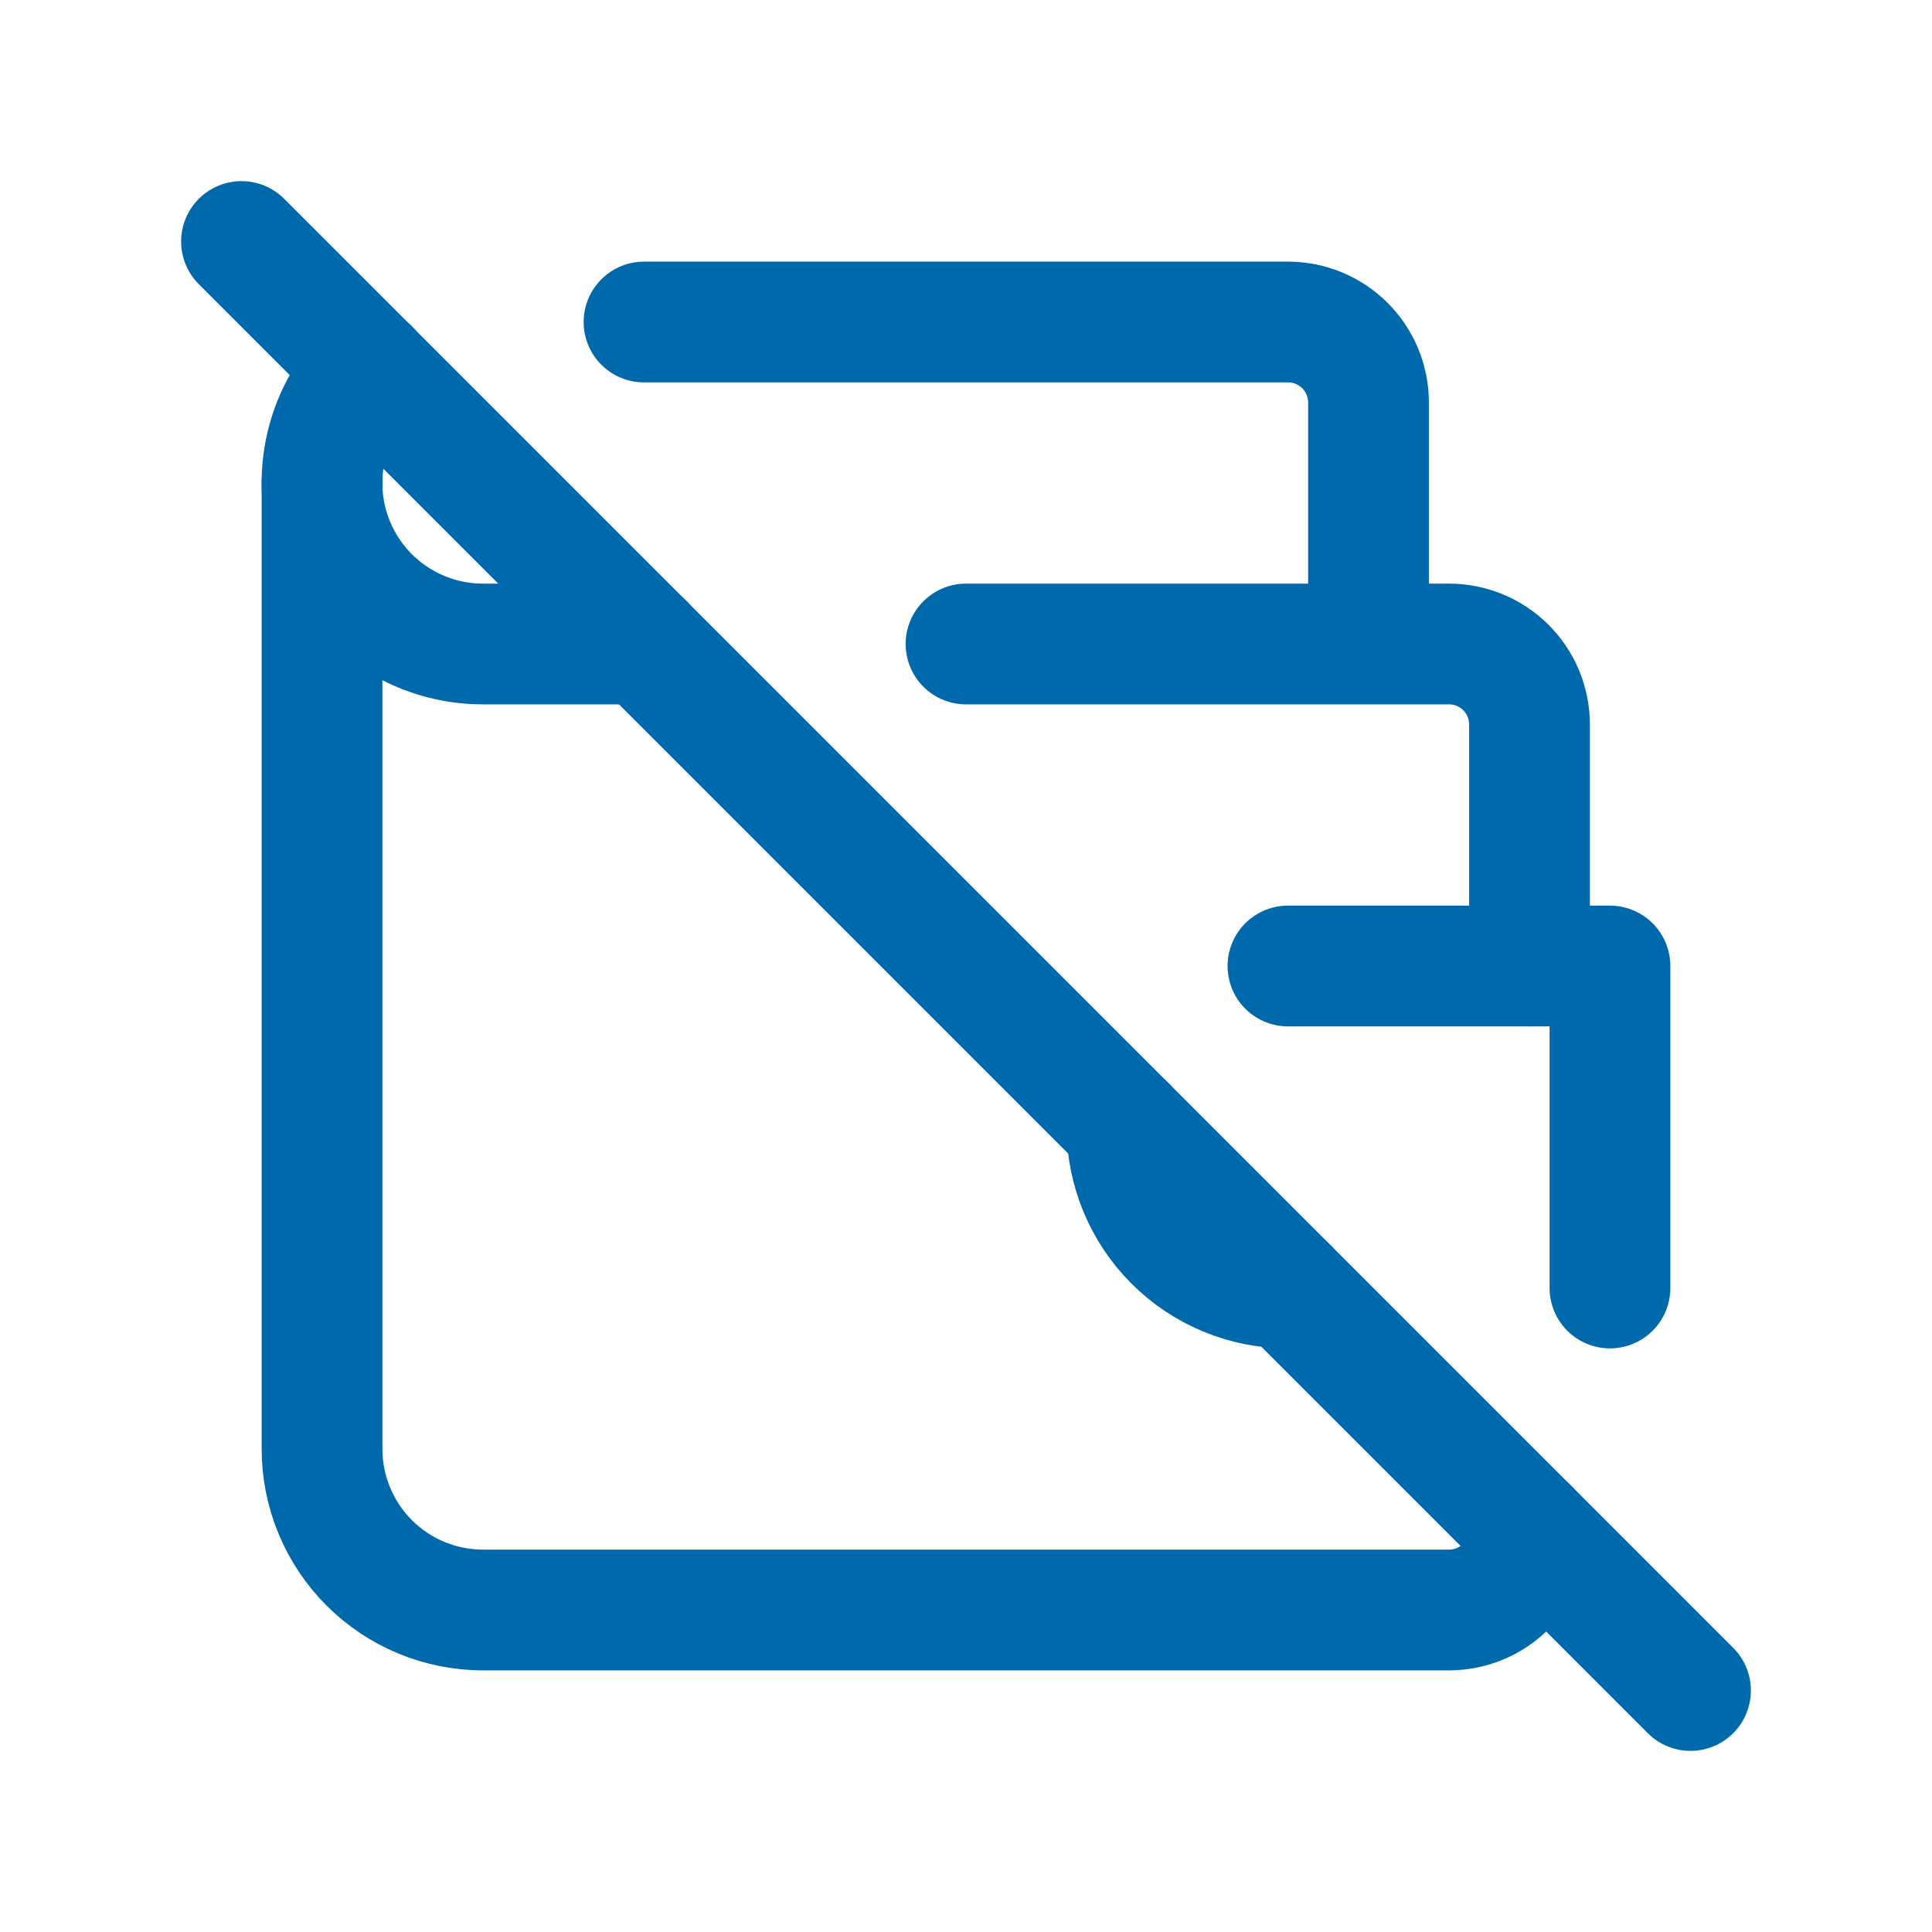
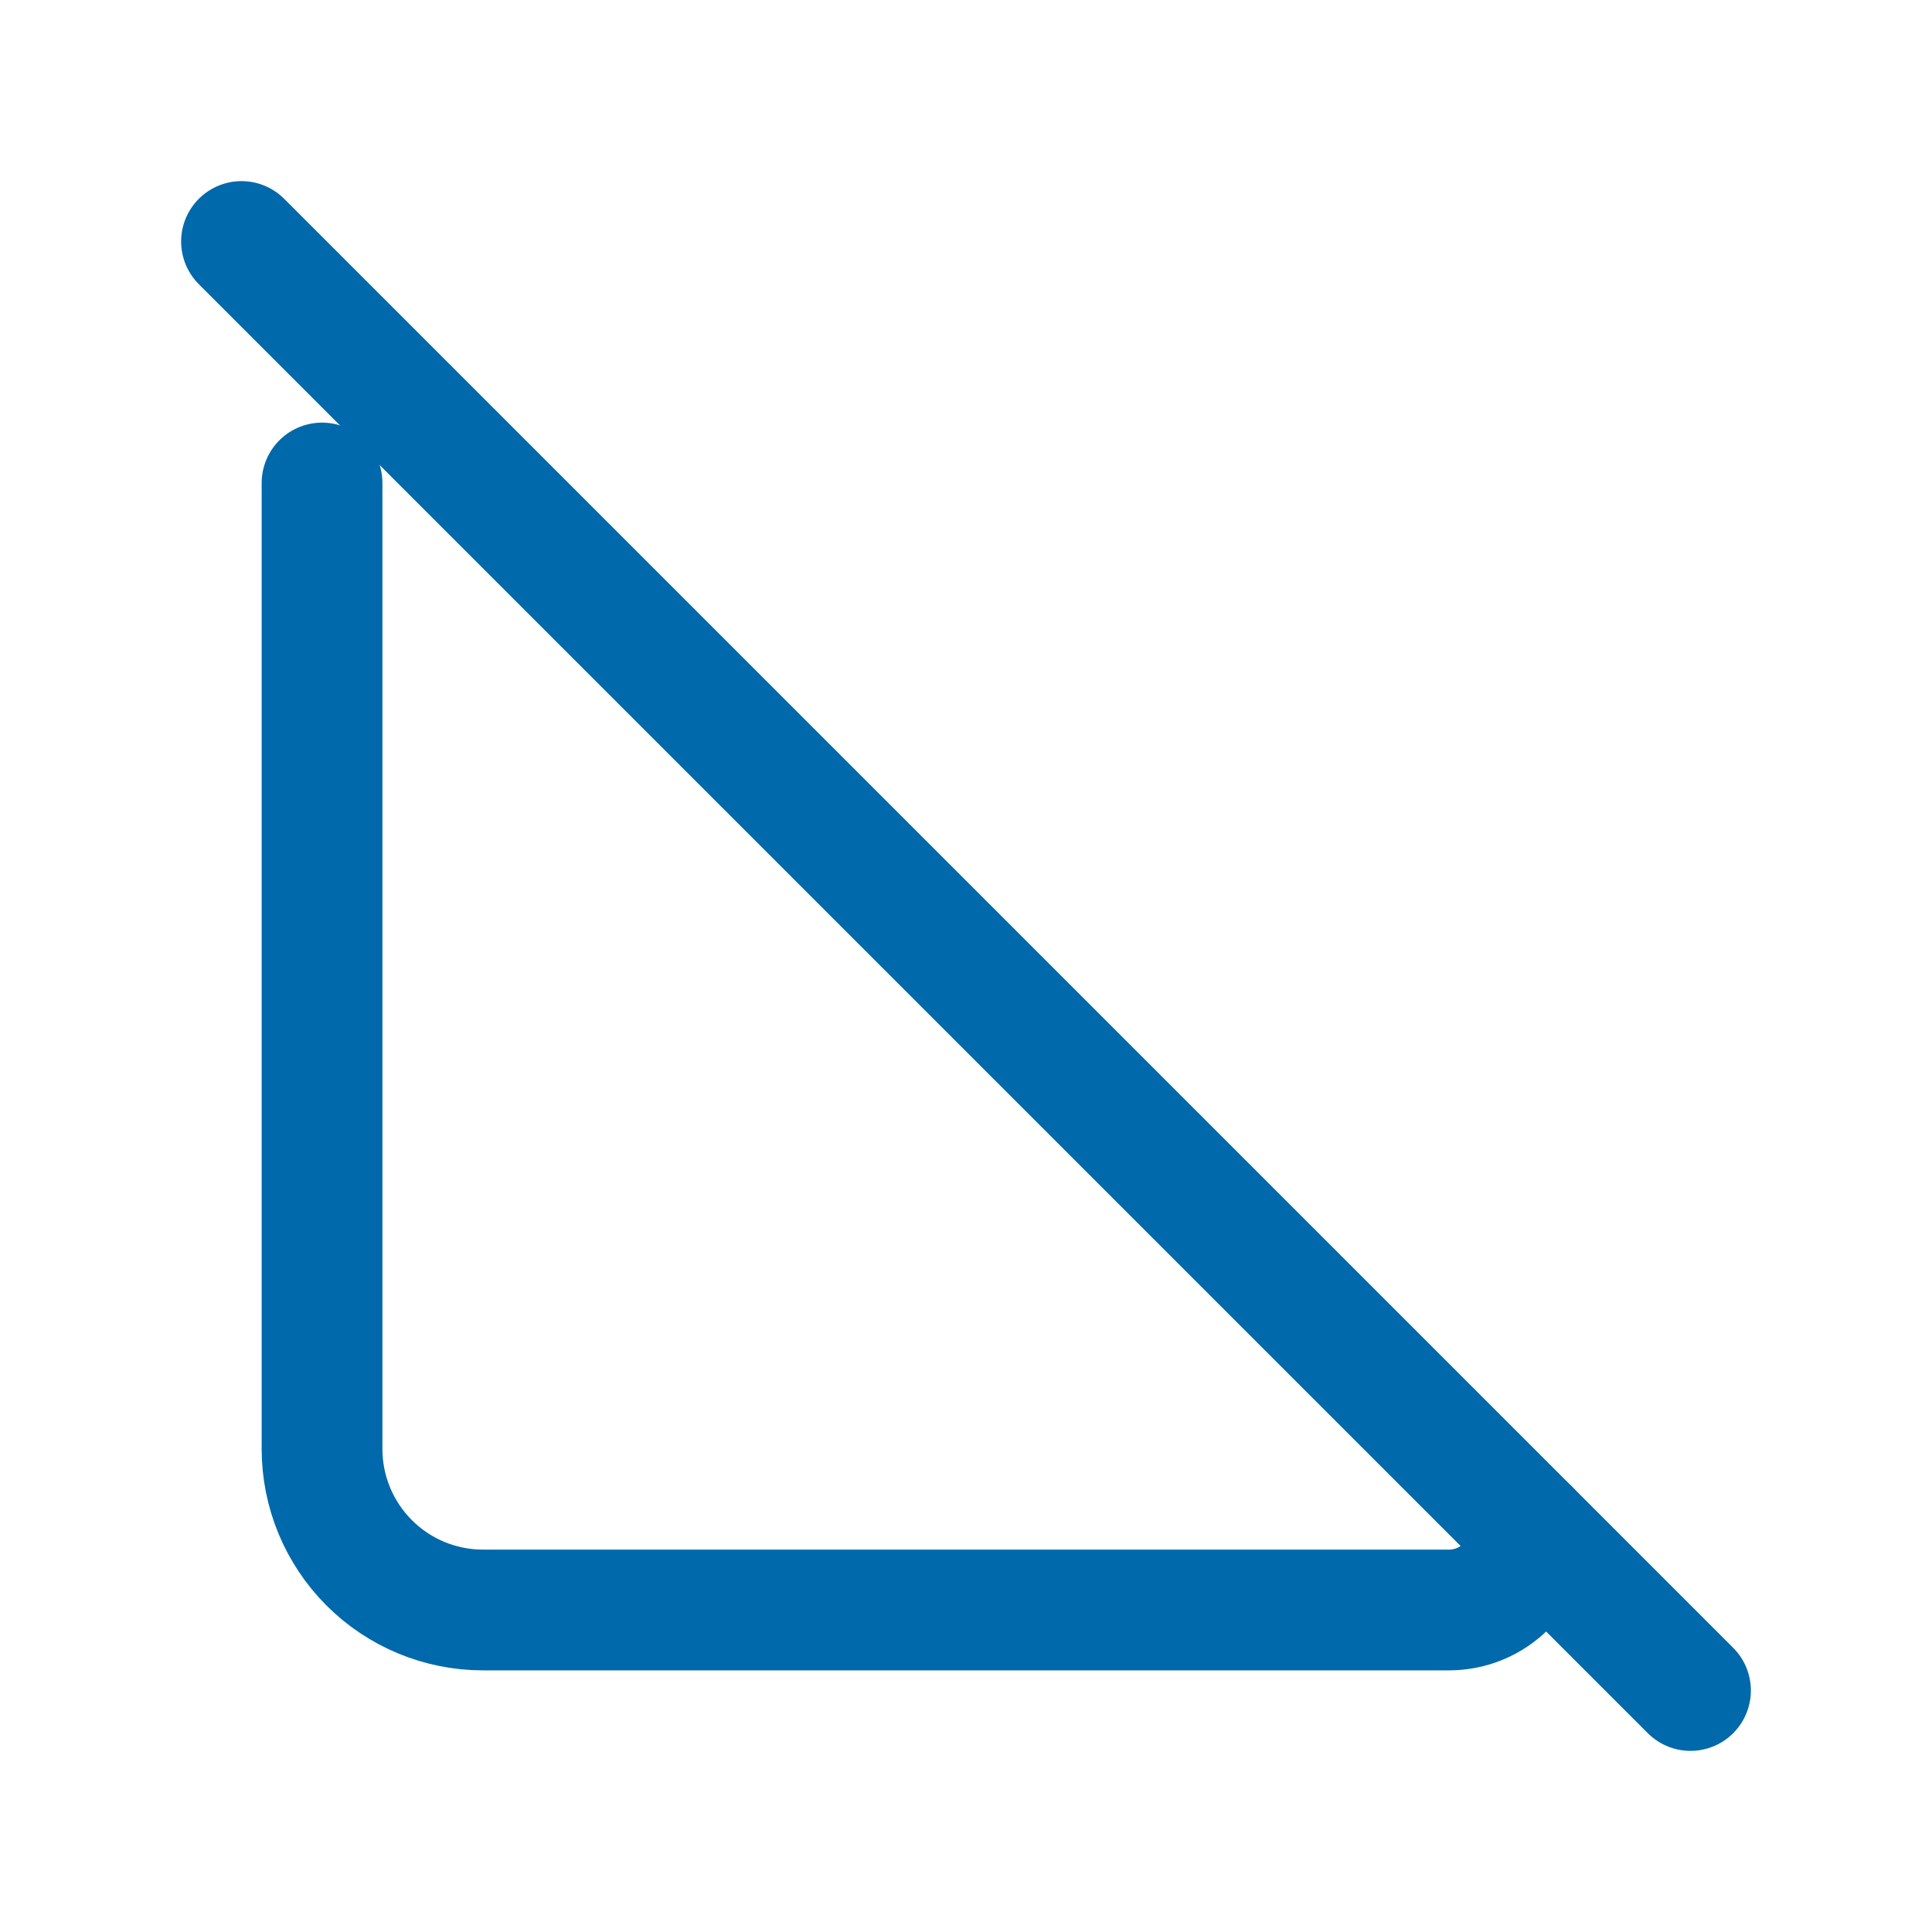
<svg xmlns="http://www.w3.org/2000/svg" width="64" height="64" viewBox="0 0 64 64" fill="none">
  <g clip-path="url(#clip0_17527_32581)">
-     <path d="M45.334 21.333V13.333C45.334 12.626 45.053 11.948 44.553 11.448C44.053 10.948 43.375 10.667 42.667 10.667H21.334M12.233 12.224C11.486 12.969 10.976 13.92 10.769 14.955C10.563 15.99 10.668 17.063 11.071 18.038C11.475 19.014 12.158 19.848 13.036 20.434C13.914 21.021 14.945 21.334 16.001 21.333H21.334M32.001 21.333H48.001C48.708 21.333 49.386 21.614 49.886 22.114C50.387 22.614 50.667 23.293 50.667 24V32" stroke="#0069AB" stroke-width="4" stroke-linecap="round" stroke-linejoin="round" />
    <path d="M50.668 50.667C50.668 51.374 50.387 52.052 49.887 52.552C49.387 53.052 48.709 53.333 48.001 53.333H16.001C14.587 53.333 13.23 52.771 12.23 51.771C11.23 50.771 10.668 49.414 10.668 48V16" stroke="#0069AB" stroke-width="4" stroke-linecap="round" stroke-linejoin="round" />
-     <path d="M42.665 32H53.332V42.667M42.665 42.667C41.251 42.667 39.894 42.105 38.894 41.105C37.894 40.104 37.332 38.748 37.332 37.333" stroke="#0069AB" stroke-width="4" stroke-linecap="round" stroke-linejoin="round" />
    <path d="M8 8L56 56" stroke="#0069AB" stroke-width="4" stroke-linecap="round" stroke-linejoin="round" />
  </g>
  <defs>
    <clipPath id="clip0_17527_32581">
      <rect width="64" height="64" fill="white" />
    </clipPath>
  </defs>
</svg>